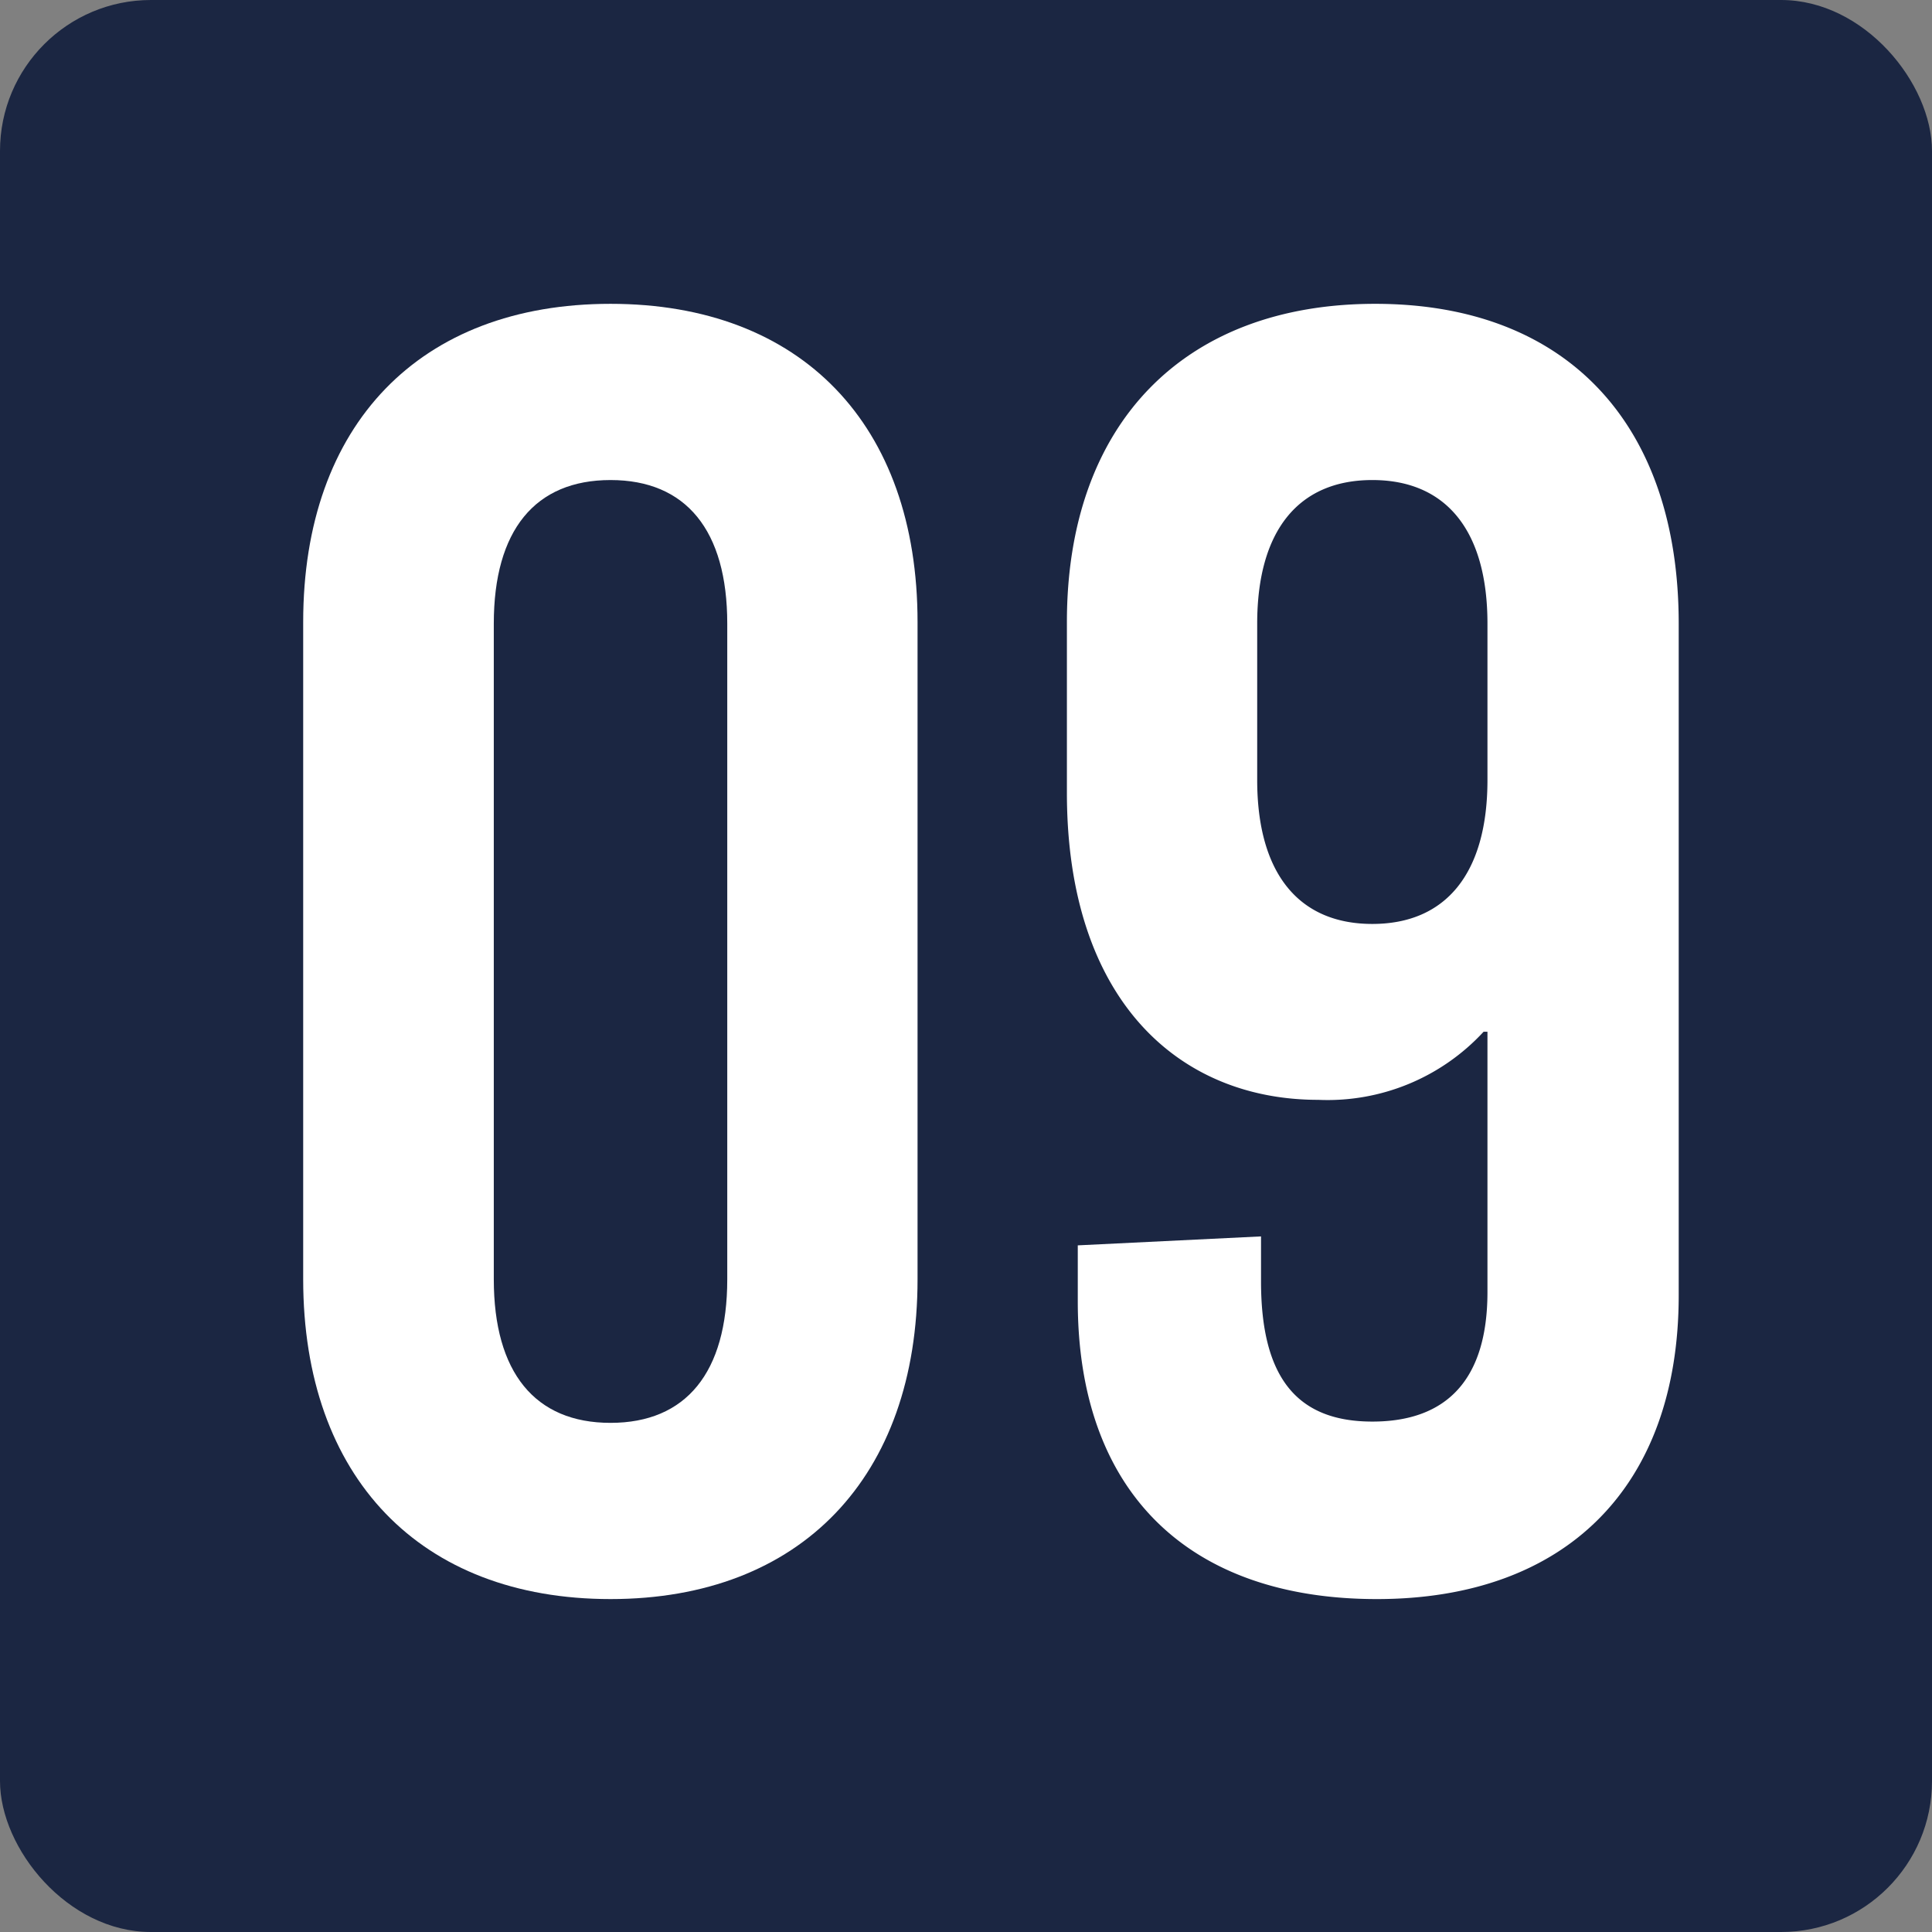
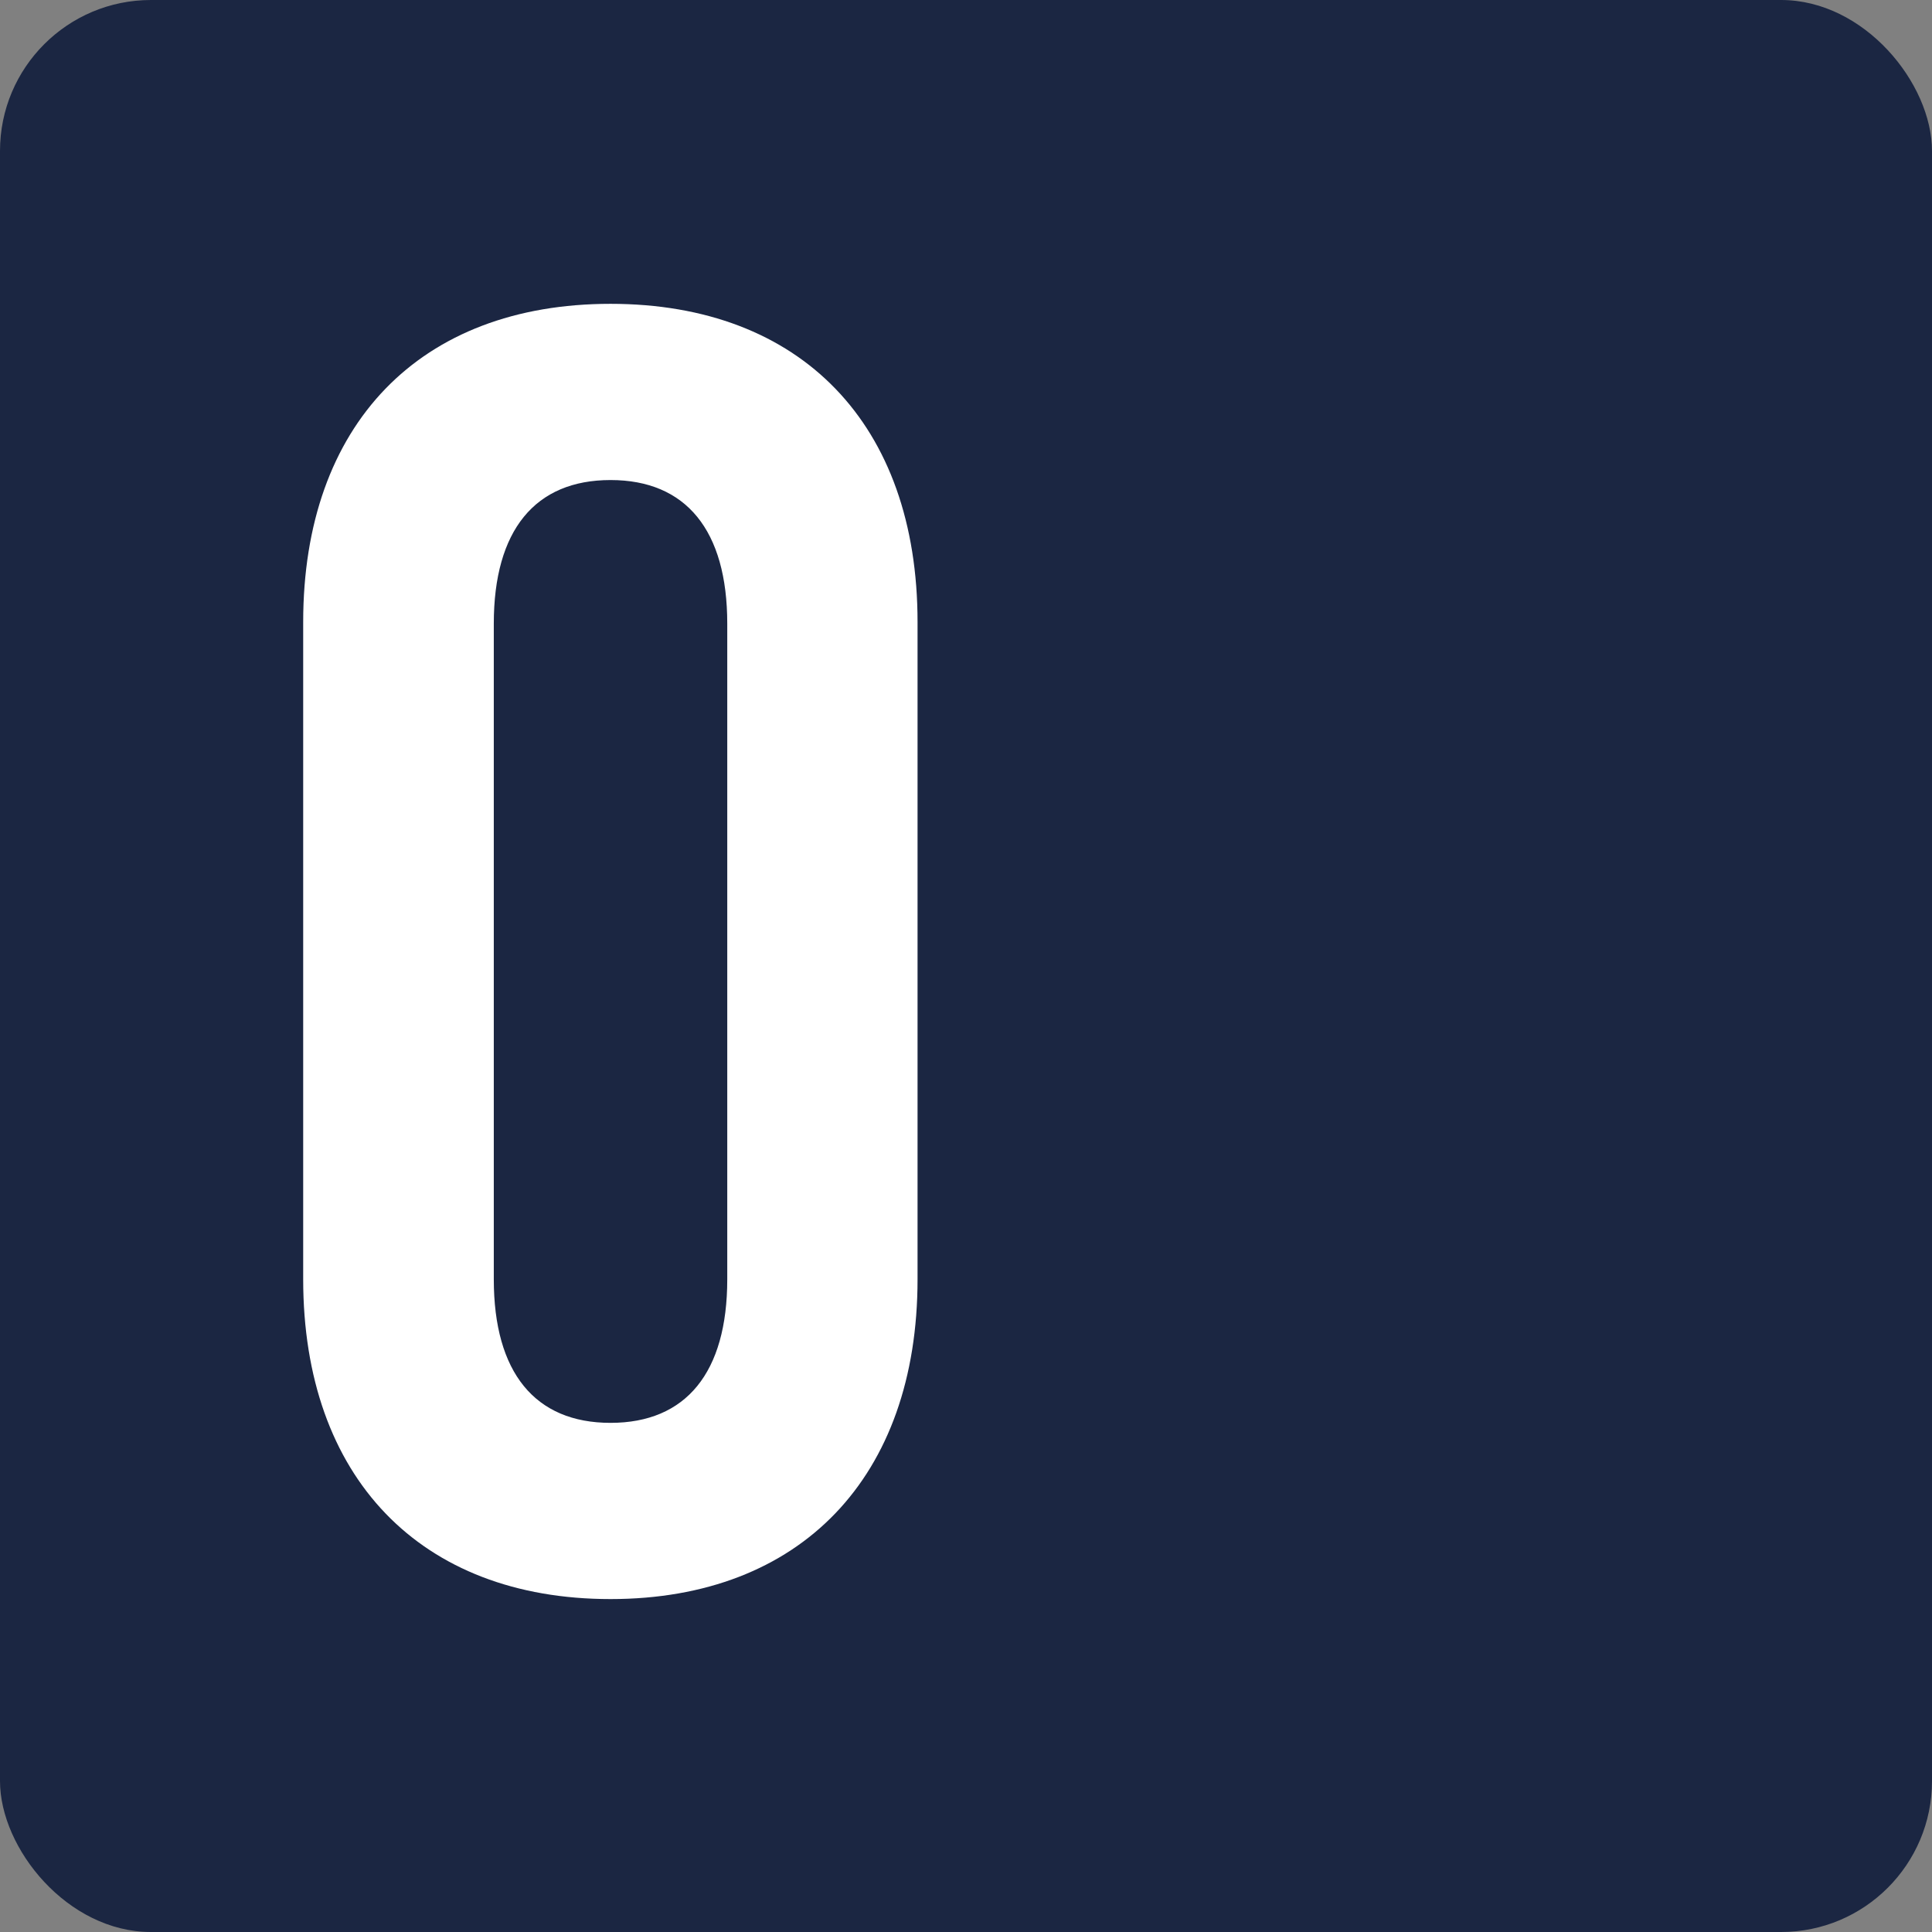
<svg xmlns="http://www.w3.org/2000/svg" viewBox="0 0 60.41 60.41">
  <rect x="0" y="0" width="60.41" height="60.41" fill="#808080" stroke="none" />
  <rect fill="#1b2642" height="60.41" rx="4.72" width="60.41" />
  <g fill="#fff">
    <path d="m28.69 19.45v20.55c0 6.18-3.65 10-9.6 10s-9.61-3.81-9.61-10v-20.55c0-6.18 3.65-9.95 9.61-9.95s9.6 3.77 9.6 9.95zm-13.25.05v20.5c0 2.92 1.29 4.49 3.65 4.49s3.65-1.57 3.65-4.49v-20.5c0-2.92-1.29-4.49-3.65-4.49s-3.65 1.57-3.65 4.49z" />
-     <path d="m33.7 40.69v-1.75l5.73-.28v1.41c0 3 1.12 4.38 3.48 4.38s3.6-1.35 3.6-4.05v-8.14h-.12a6.64 6.64 0 0 1 -5.17 2.13c-4.38 0-7.86-3.14-7.86-9.6v-5.34c0-6.18 3.64-9.95 9.64-9.95s9.49 3.77 9.49 10v21c0 6-3.54 9.5-9.44 9.5s-9.35-3.36-9.35-9.31zm12.81-16.3v-4.89c0-2.92-1.3-4.49-3.6-4.49s-3.6 1.57-3.6 4.49v4.89c0 2.92 1.3 4.5 3.6 4.5s3.6-1.58 3.6-4.5z" />
  </g>
</svg>